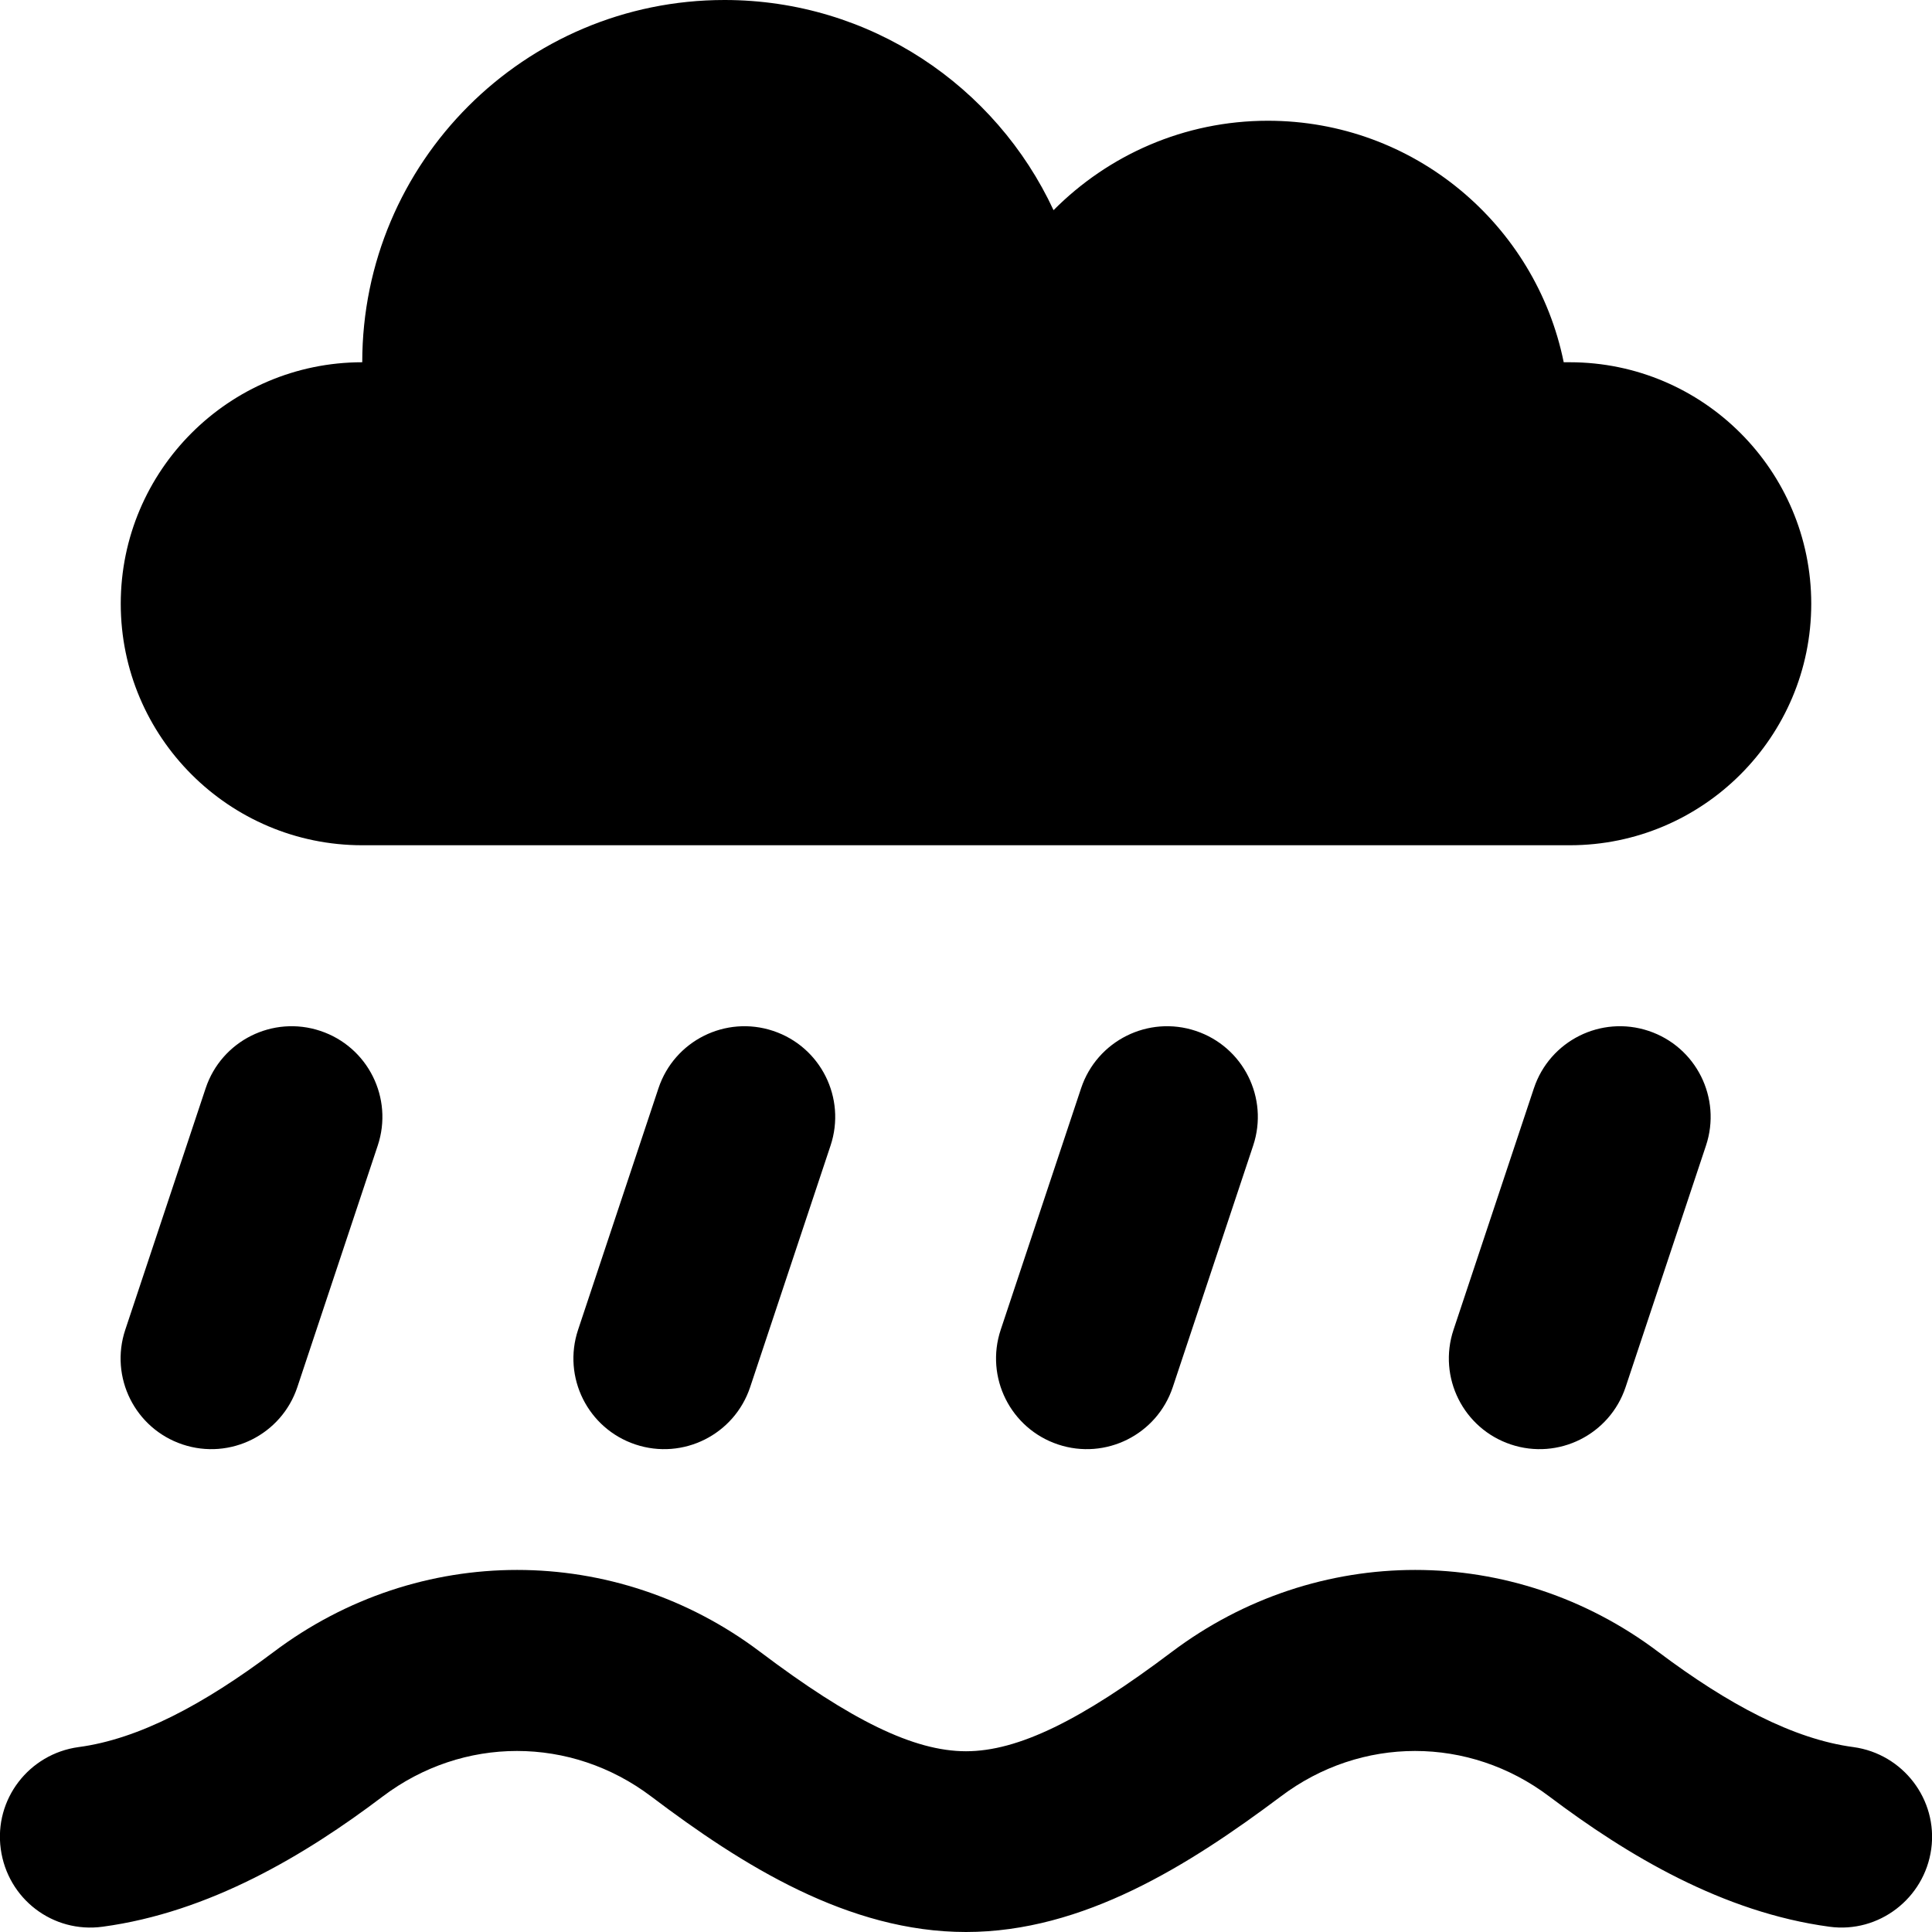
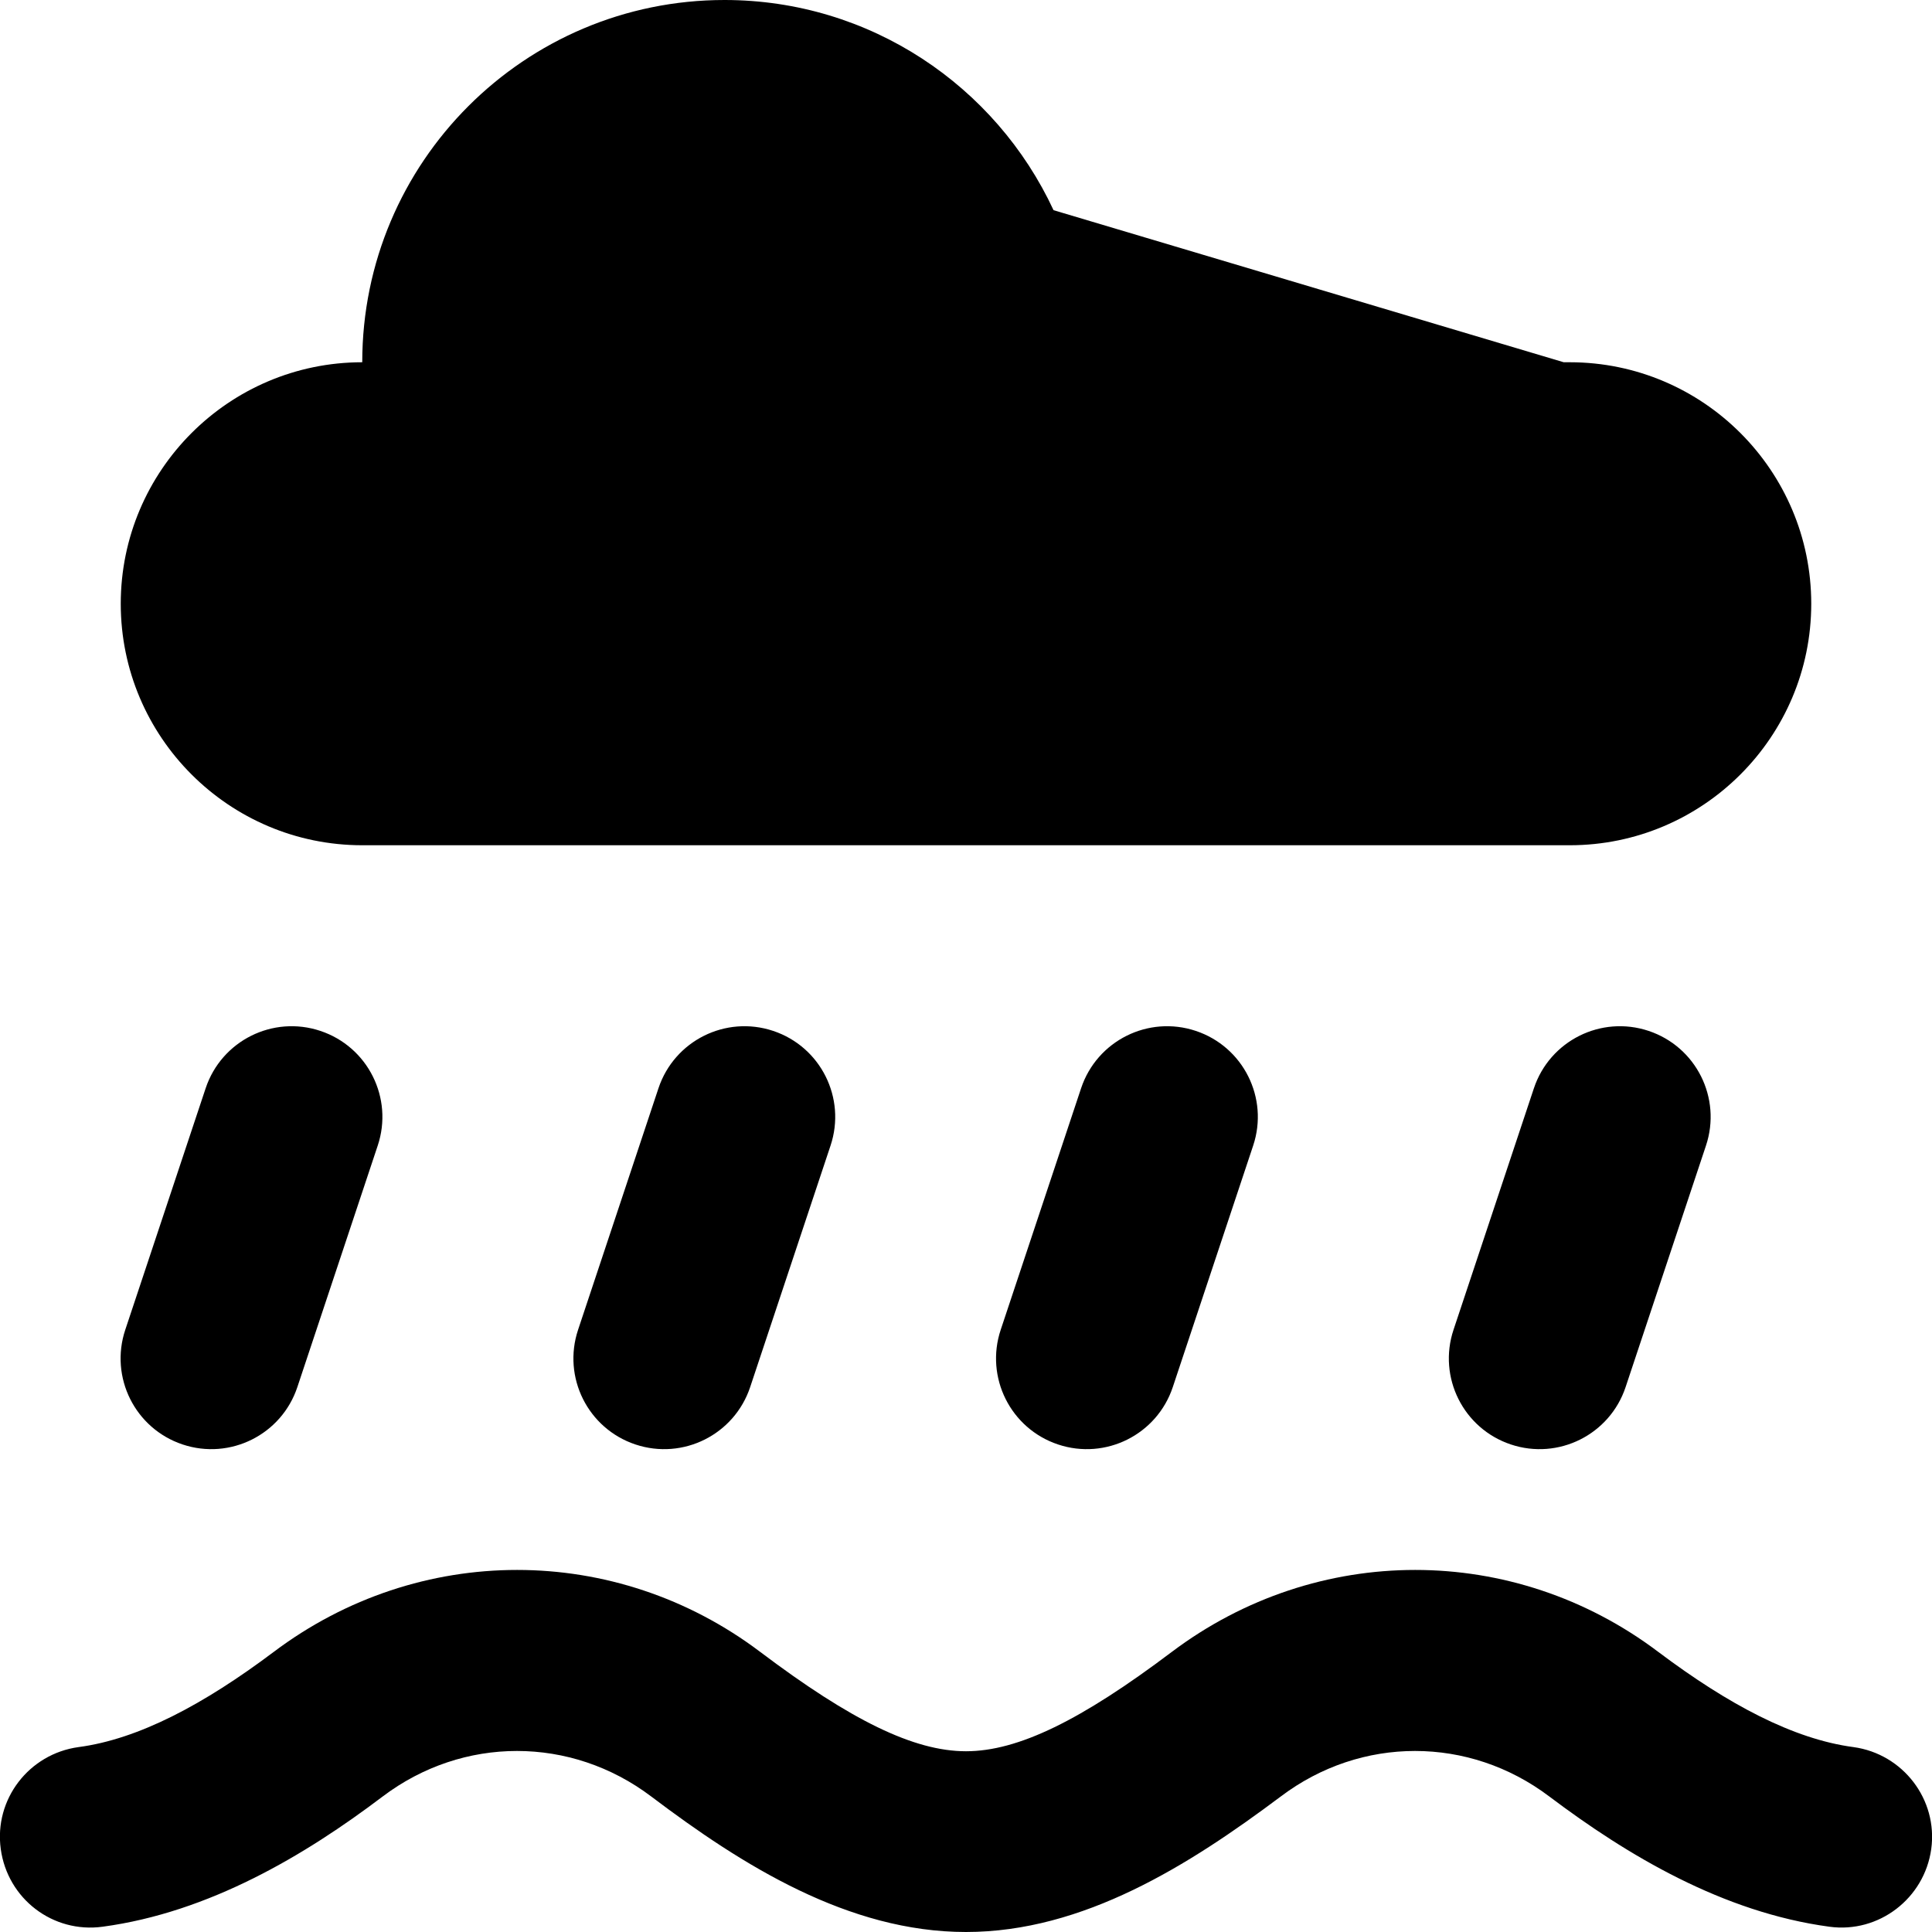
<svg xmlns="http://www.w3.org/2000/svg" viewBox="0 0 512 512">
-   <path fill="currentColor" d="M279.2 55.7C263.9 22.8 230.6 0 192 0 139 0 96 43 96 96 60.7 96 32 124.7 32 160s28.7 64 64 64l320 0c35.3 0 64-28.7 64-64s-28.7-64-64-64l-1.6 0c-7.4-36.5-39.7-64-78.4-64-22.2 0-42.3 9.1-56.8 23.7zM410.6 476.1c20.7 15.6 46 30.7 74.2 34.5 13.1 1.8 25.2-7.5 27-20.6s-7.5-25.2-20.6-27c-15.9-2.1-33.2-11.3-51.7-25.2-38.4-29-90.5-29-129 0-24 18.1-40.7 26.3-54.5 26.3s-30.5-8.2-54.5-26.3c-38.4-29-90.5-29-129 0-18.5 13.9-35.8 23.1-51.7 25.2-13.1 1.8-22.4 13.8-20.6 27s13.8 22.4 27 20.6c28.2-3.8 53.6-18.9 74.2-34.5 21.3-16.1 49.9-16.1 71.2 0 24.2 18.3 52.3 35.9 83.4 35.9s59.1-17.7 83.4-35.9c21.3-16.1 49.9-16.1 71.2 0zM100.1 303.6c4.2-12.6-2.6-26.2-15.2-30.4s-26.2 2.6-30.4 15.2l-21.3 64C29 365 35.8 378.6 48.4 382.8s26.2-2.6 30.4-15.2l21.3-64zm120 0c4.2-12.6-2.6-26.2-15.2-30.4s-26.2 2.6-30.4 15.2l-21.3 64c-4.2 12.6 2.6 26.2 15.2 30.4s26.2-2.6 30.4-15.2l21.3-64zm112 0c4.2-12.6-2.6-26.2-15.2-30.4s-26.2 2.6-30.4 15.2l-21.3 64c-4.2 12.6 2.6 26.2 15.2 30.4s26.2-2.6 30.4-15.2l21.3-64zm120 0c4.2-12.6-2.6-26.2-15.2-30.4s-26.2 2.6-30.4 15.2l-21.3 64c-4.2 12.6 2.6 26.2 15.2 30.4s26.2-2.6 30.4-15.2l21.3-64z" />
+   <path fill="currentColor" d="M279.2 55.7C263.9 22.8 230.6 0 192 0 139 0 96 43 96 96 60.7 96 32 124.7 32 160s28.7 64 64 64l320 0c35.3 0 64-28.7 64-64s-28.7-64-64-64l-1.6 0zM410.6 476.1c20.7 15.6 46 30.7 74.2 34.5 13.1 1.8 25.2-7.5 27-20.6s-7.5-25.2-20.6-27c-15.9-2.1-33.2-11.3-51.7-25.2-38.4-29-90.5-29-129 0-24 18.1-40.7 26.3-54.5 26.3s-30.5-8.2-54.5-26.3c-38.4-29-90.5-29-129 0-18.5 13.9-35.8 23.1-51.7 25.2-13.1 1.8-22.4 13.8-20.6 27s13.8 22.4 27 20.6c28.2-3.8 53.6-18.9 74.2-34.5 21.3-16.1 49.9-16.1 71.2 0 24.2 18.3 52.3 35.9 83.4 35.9s59.1-17.7 83.4-35.9c21.3-16.1 49.9-16.1 71.2 0zM100.1 303.6c4.2-12.6-2.6-26.2-15.2-30.4s-26.2 2.6-30.4 15.2l-21.3 64C29 365 35.8 378.6 48.4 382.8s26.2-2.6 30.4-15.2l21.3-64zm120 0c4.2-12.6-2.6-26.2-15.2-30.4s-26.2 2.6-30.4 15.2l-21.3 64c-4.2 12.6 2.6 26.2 15.2 30.4s26.2-2.6 30.4-15.2l21.3-64zm112 0c4.2-12.6-2.6-26.2-15.2-30.4s-26.2 2.6-30.4 15.2l-21.3 64c-4.2 12.6 2.6 26.2 15.2 30.4s26.2-2.6 30.4-15.2l21.3-64zm120 0c4.2-12.6-2.6-26.2-15.2-30.4s-26.2 2.6-30.4 15.2l-21.3 64c-4.2 12.6 2.6 26.2 15.2 30.4s26.2-2.6 30.4-15.2l21.3-64z" />
</svg>